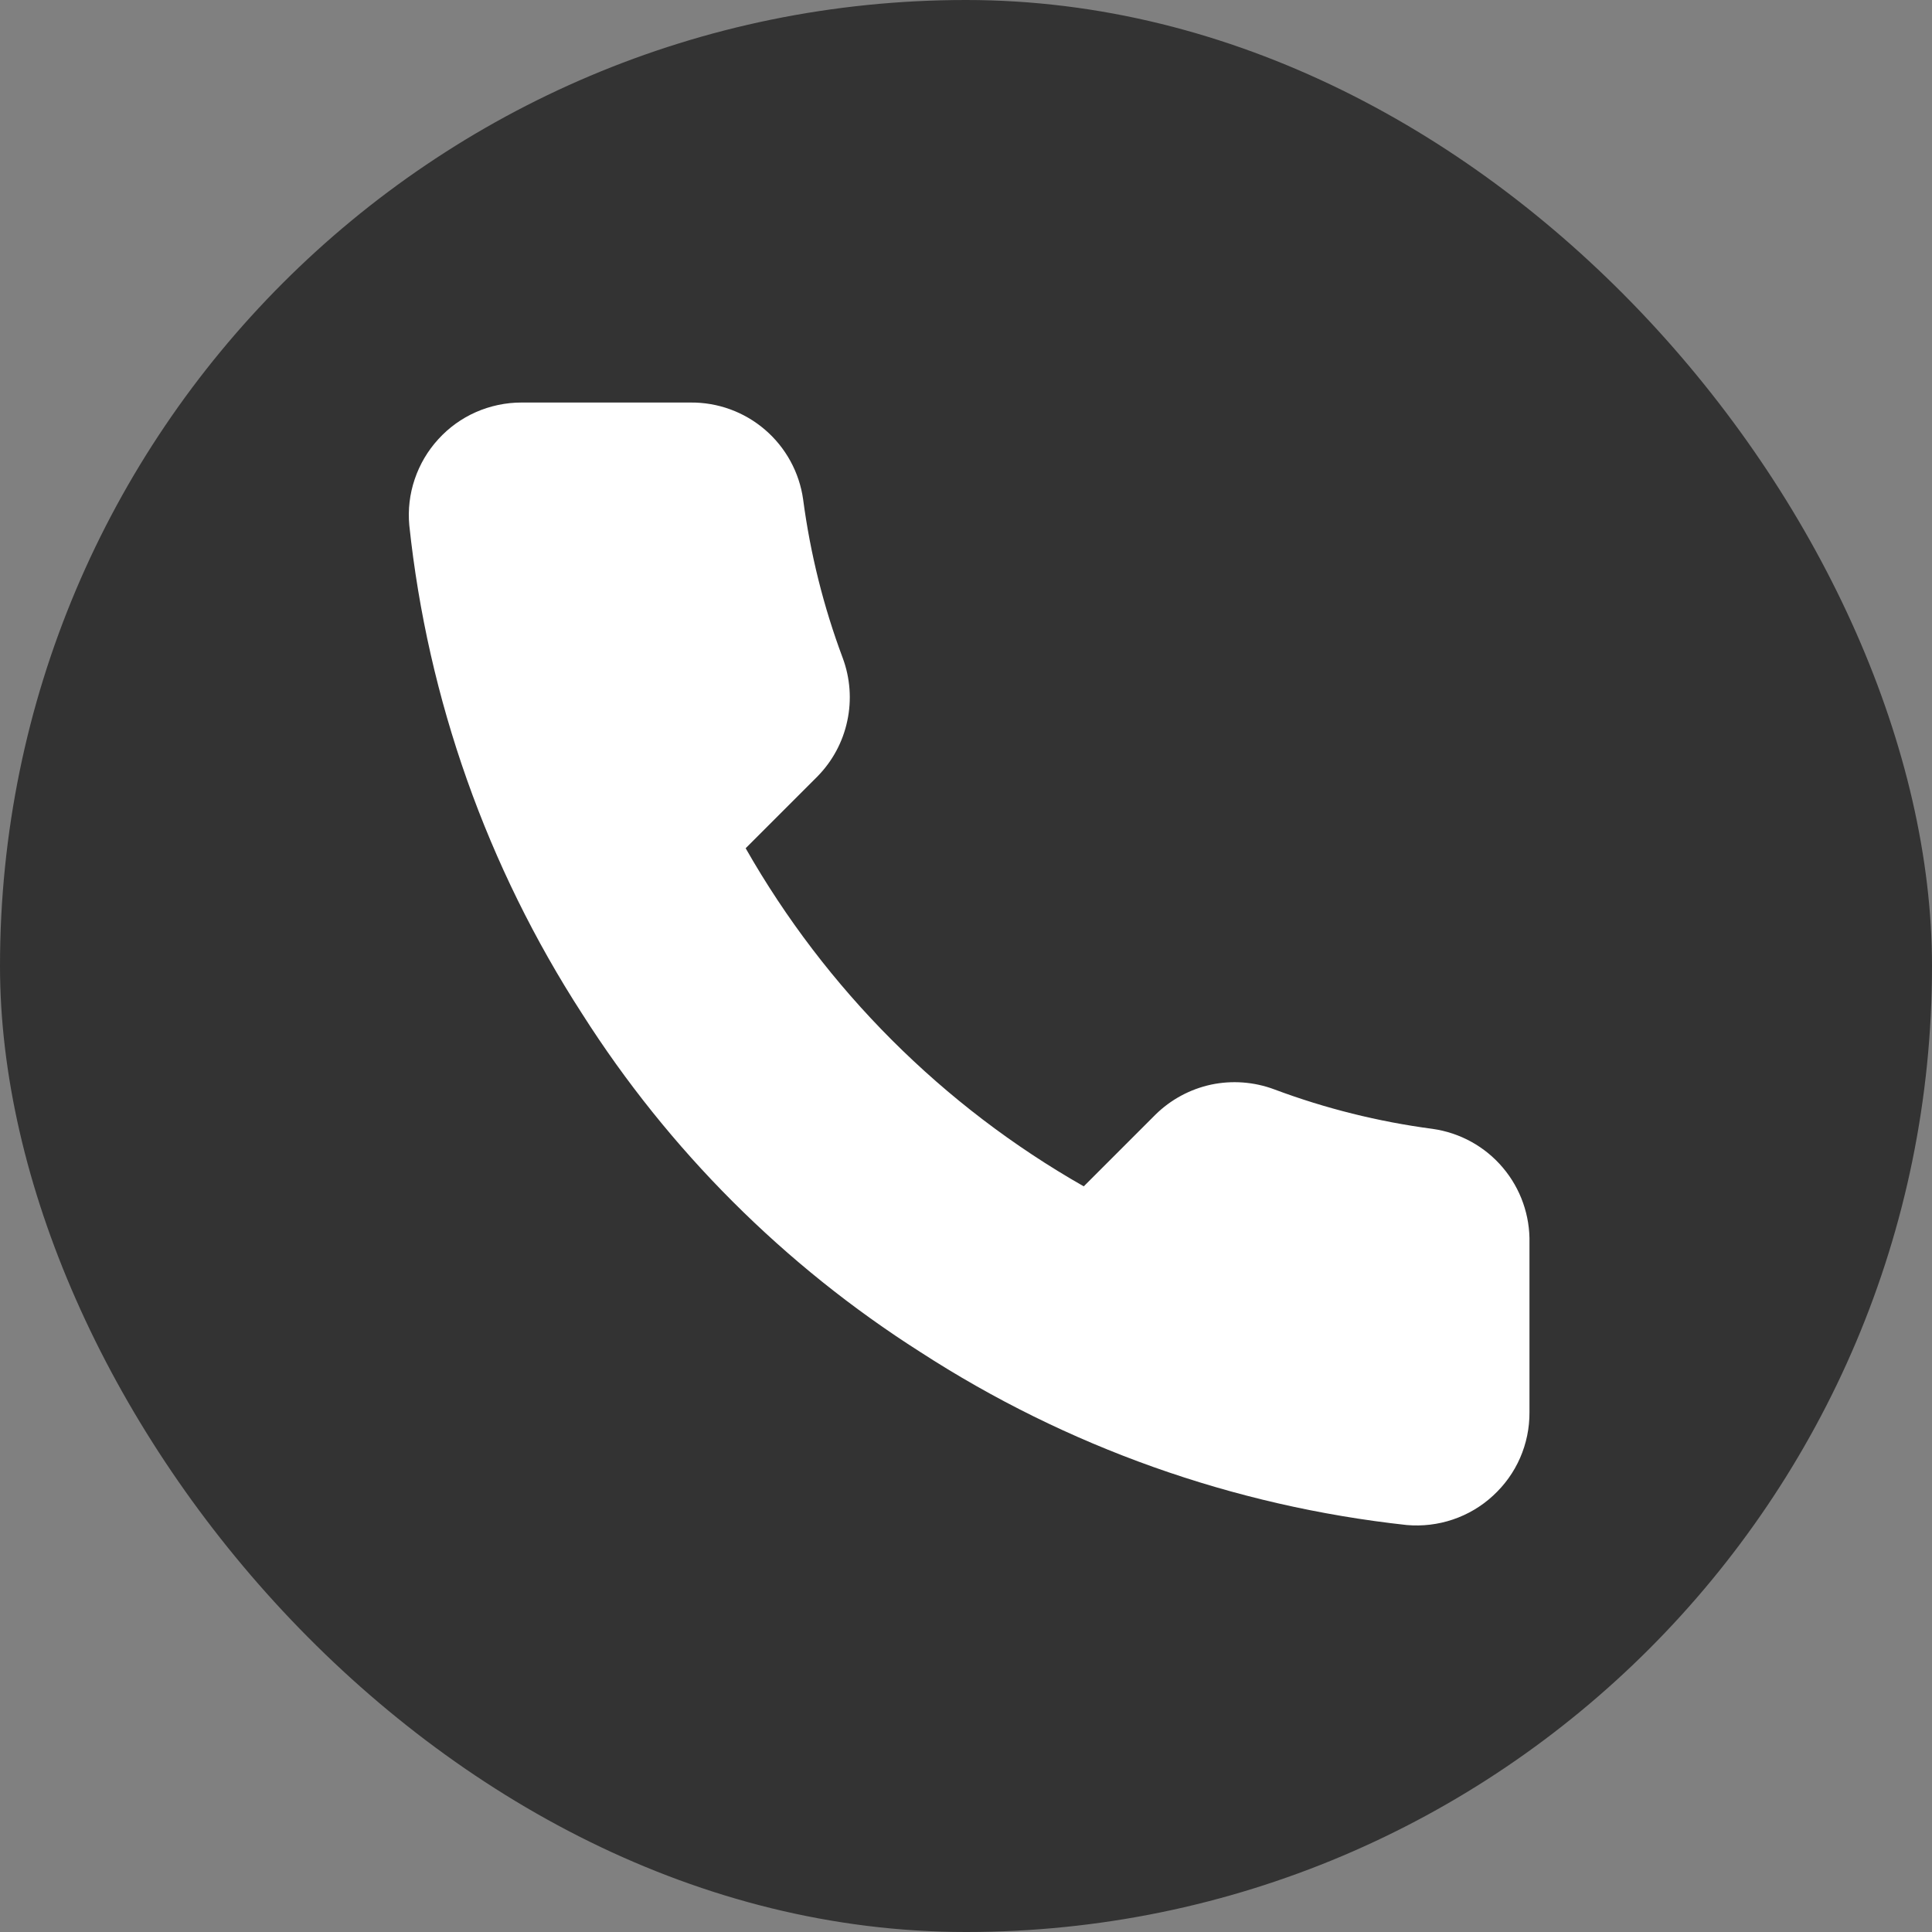
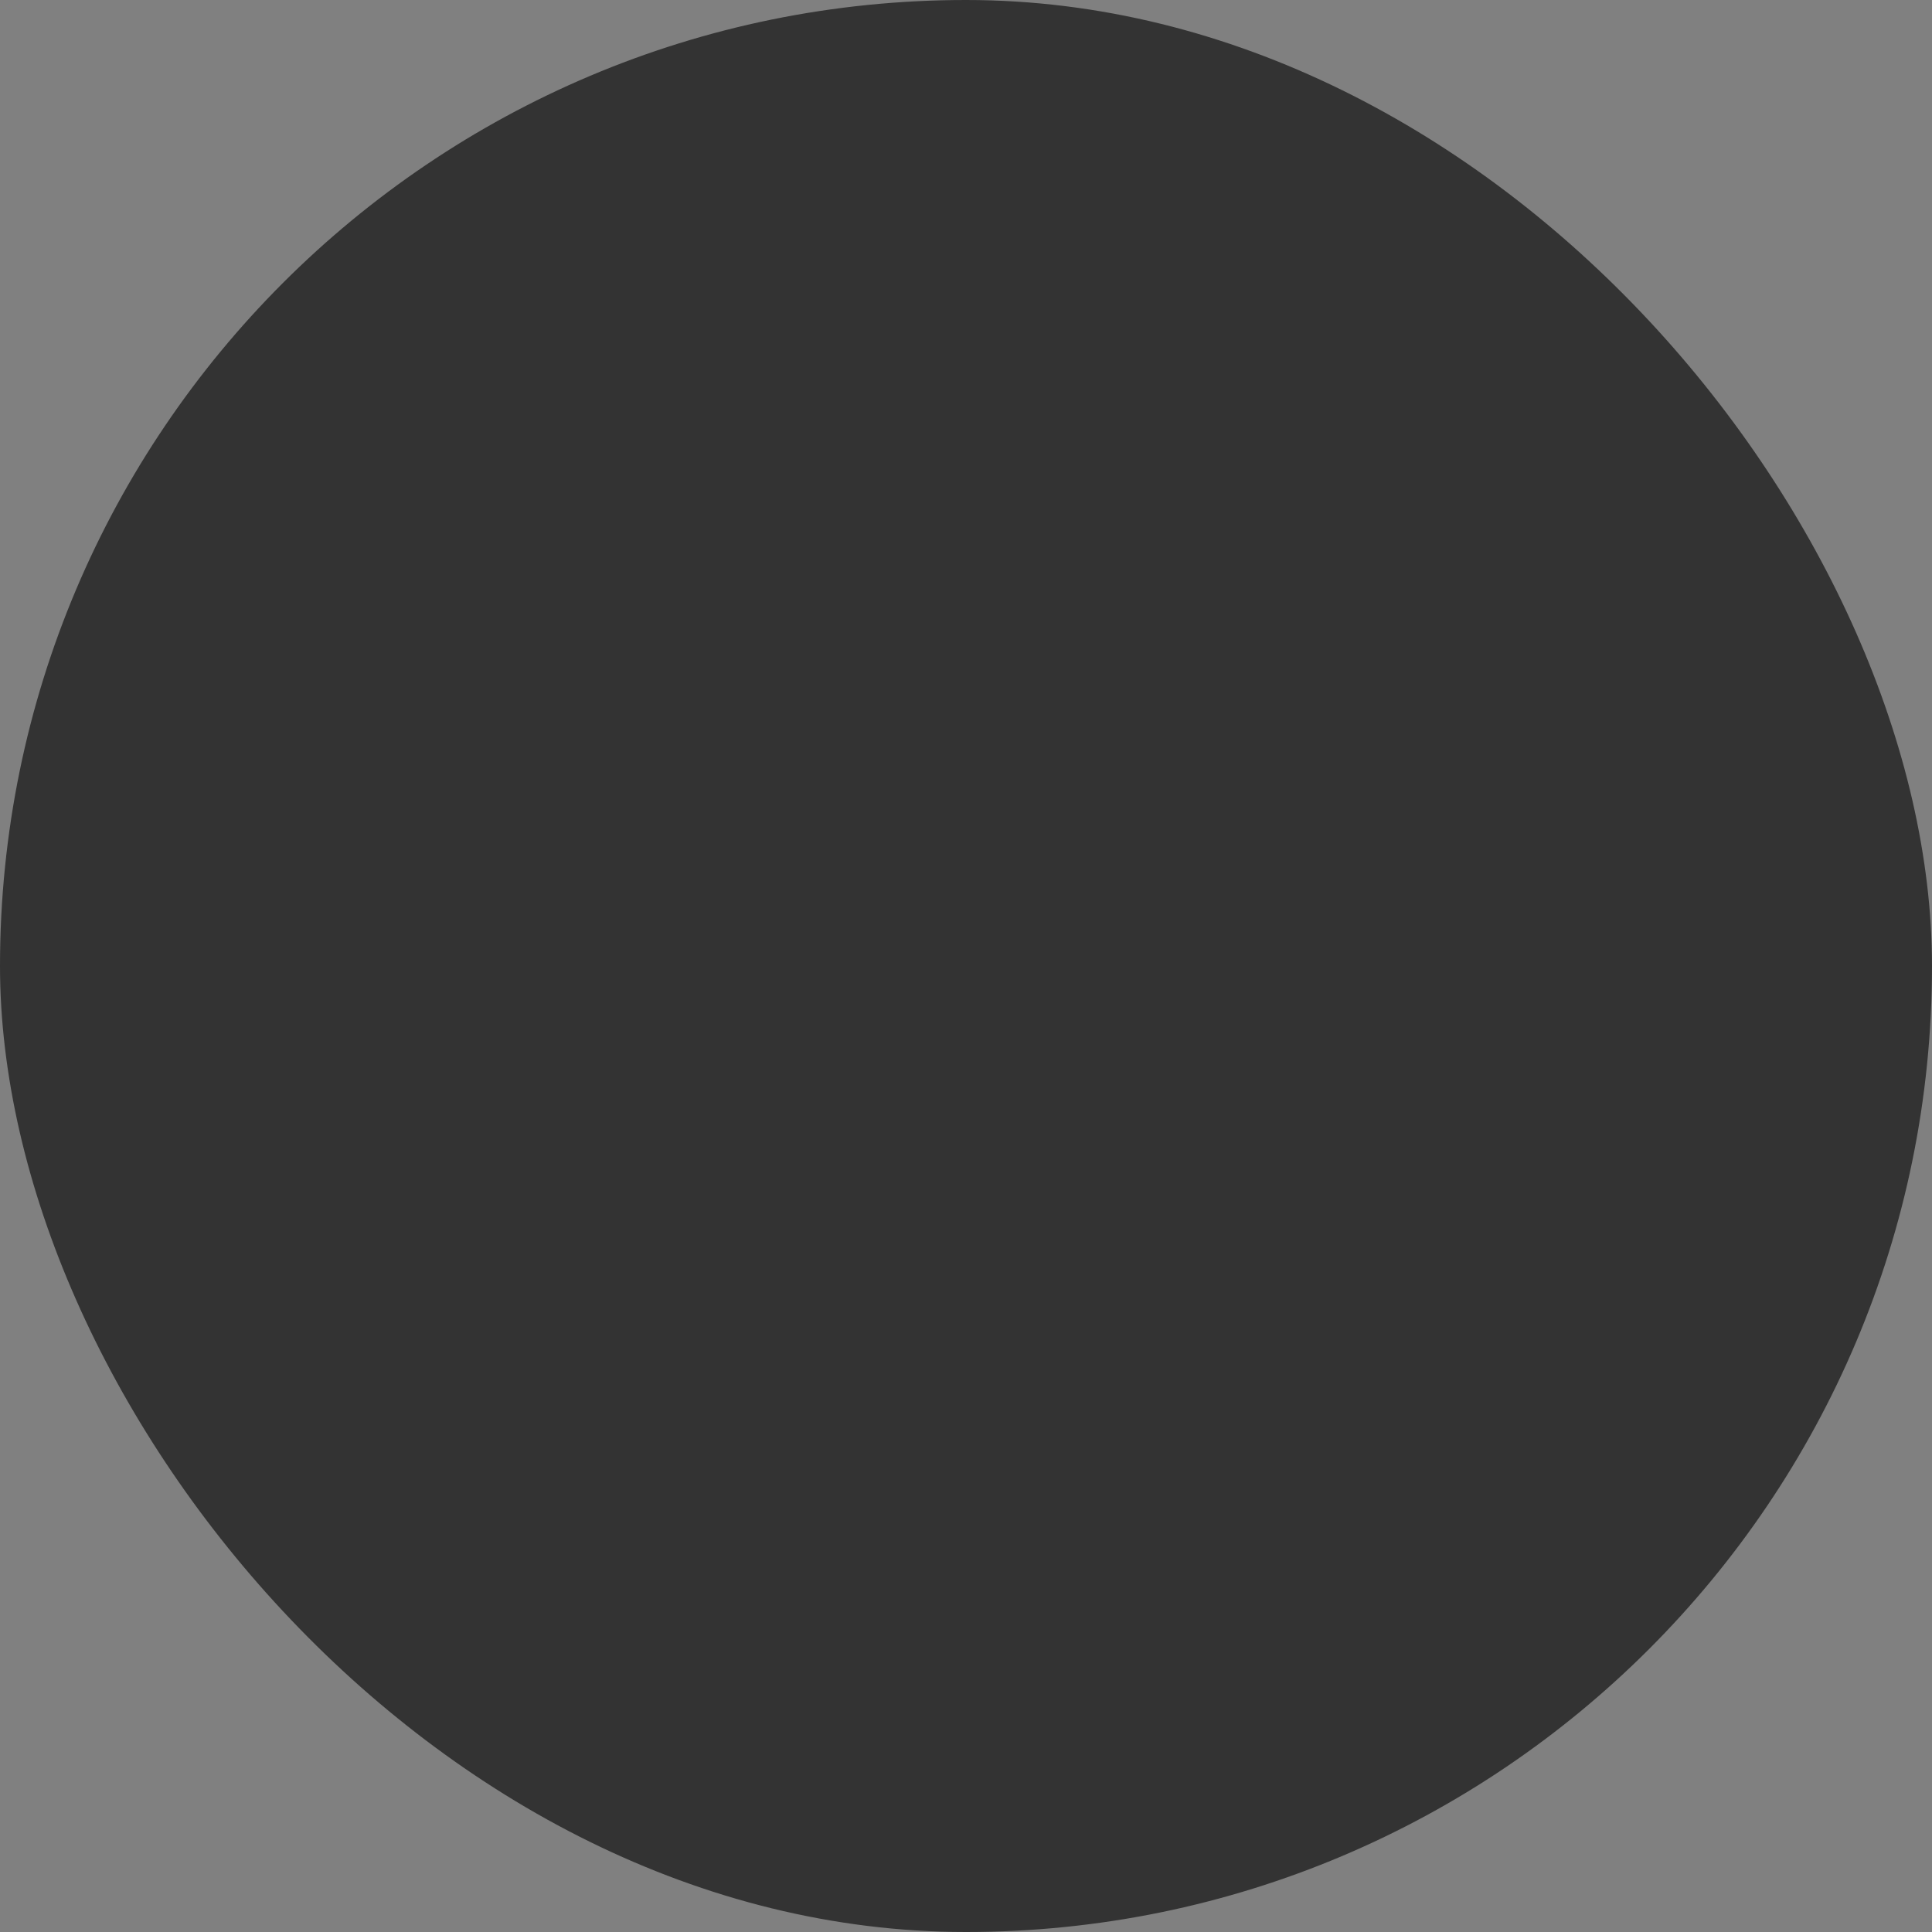
<svg xmlns="http://www.w3.org/2000/svg" width="20" height="20" viewBox="0 0 20 20" fill="none">
  <rect x="0" y="0" width="20" height="20" fill="#808080" stroke="none" />
  <rect width="20" height="20" rx="10" fill="#333333" />
-   <path d="M15.833 12.87V14.62C15.834 14.782 15.801 14.943 15.736 15.092C15.671 15.241 15.575 15.374 15.455 15.484C15.336 15.594 15.194 15.678 15.04 15.73C14.886 15.782 14.723 15.801 14.562 15.787C12.767 15.591 11.042 14.978 9.527 13.996C8.118 13.1 6.923 11.905 6.027 10.496C5.042 8.974 4.428 7.241 4.237 5.438C4.222 5.277 4.241 5.114 4.293 4.961C4.345 4.807 4.428 4.666 4.537 4.547C4.646 4.427 4.779 4.331 4.927 4.266C5.075 4.201 5.236 4.167 5.397 4.167H7.147C7.431 4.164 7.705 4.264 7.92 4.449C8.134 4.633 8.275 4.89 8.314 5.17C8.388 5.73 8.525 6.28 8.723 6.809C8.801 7.018 8.818 7.245 8.771 7.463C8.725 7.681 8.617 7.881 8.46 8.04L7.719 8.781C8.55 10.241 9.759 11.45 11.219 12.281L11.96 11.54C12.119 11.383 12.319 11.275 12.537 11.228C12.755 11.182 12.982 11.199 13.191 11.277C13.72 11.475 14.27 11.612 14.83 11.686C15.113 11.726 15.372 11.868 15.557 12.087C15.742 12.305 15.84 12.584 15.833 12.87Z" fill="white" />
</svg>